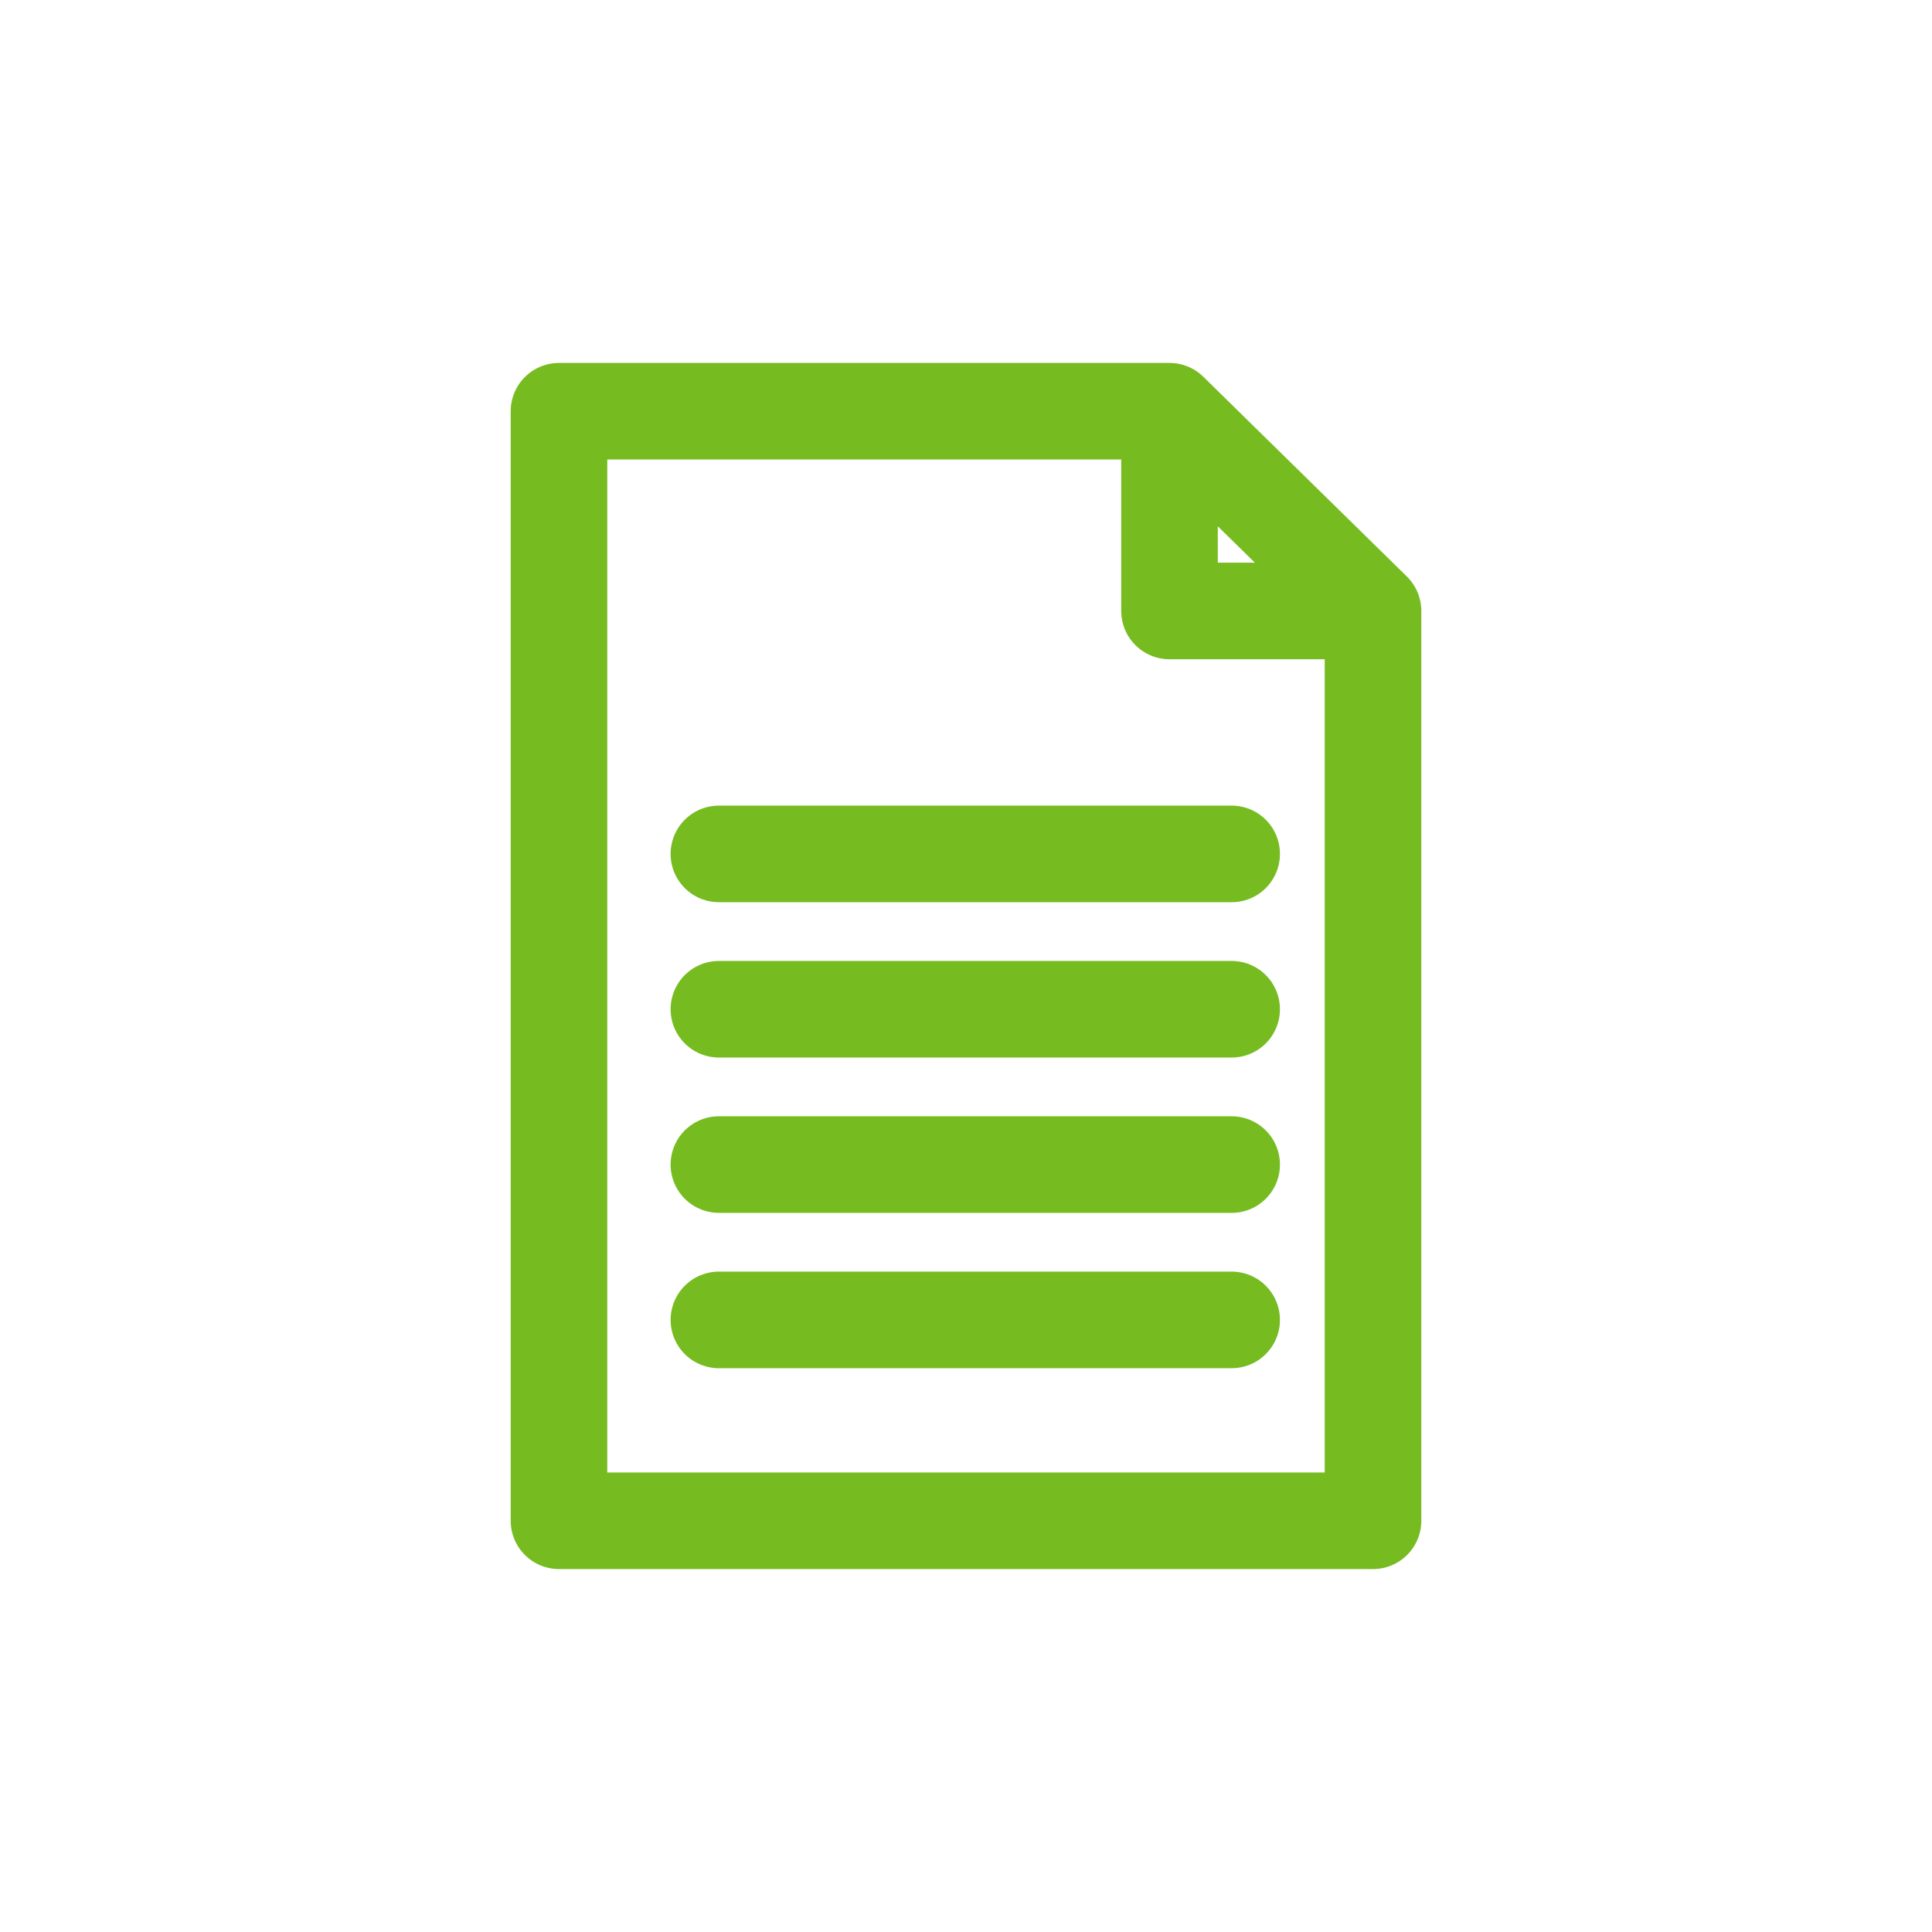
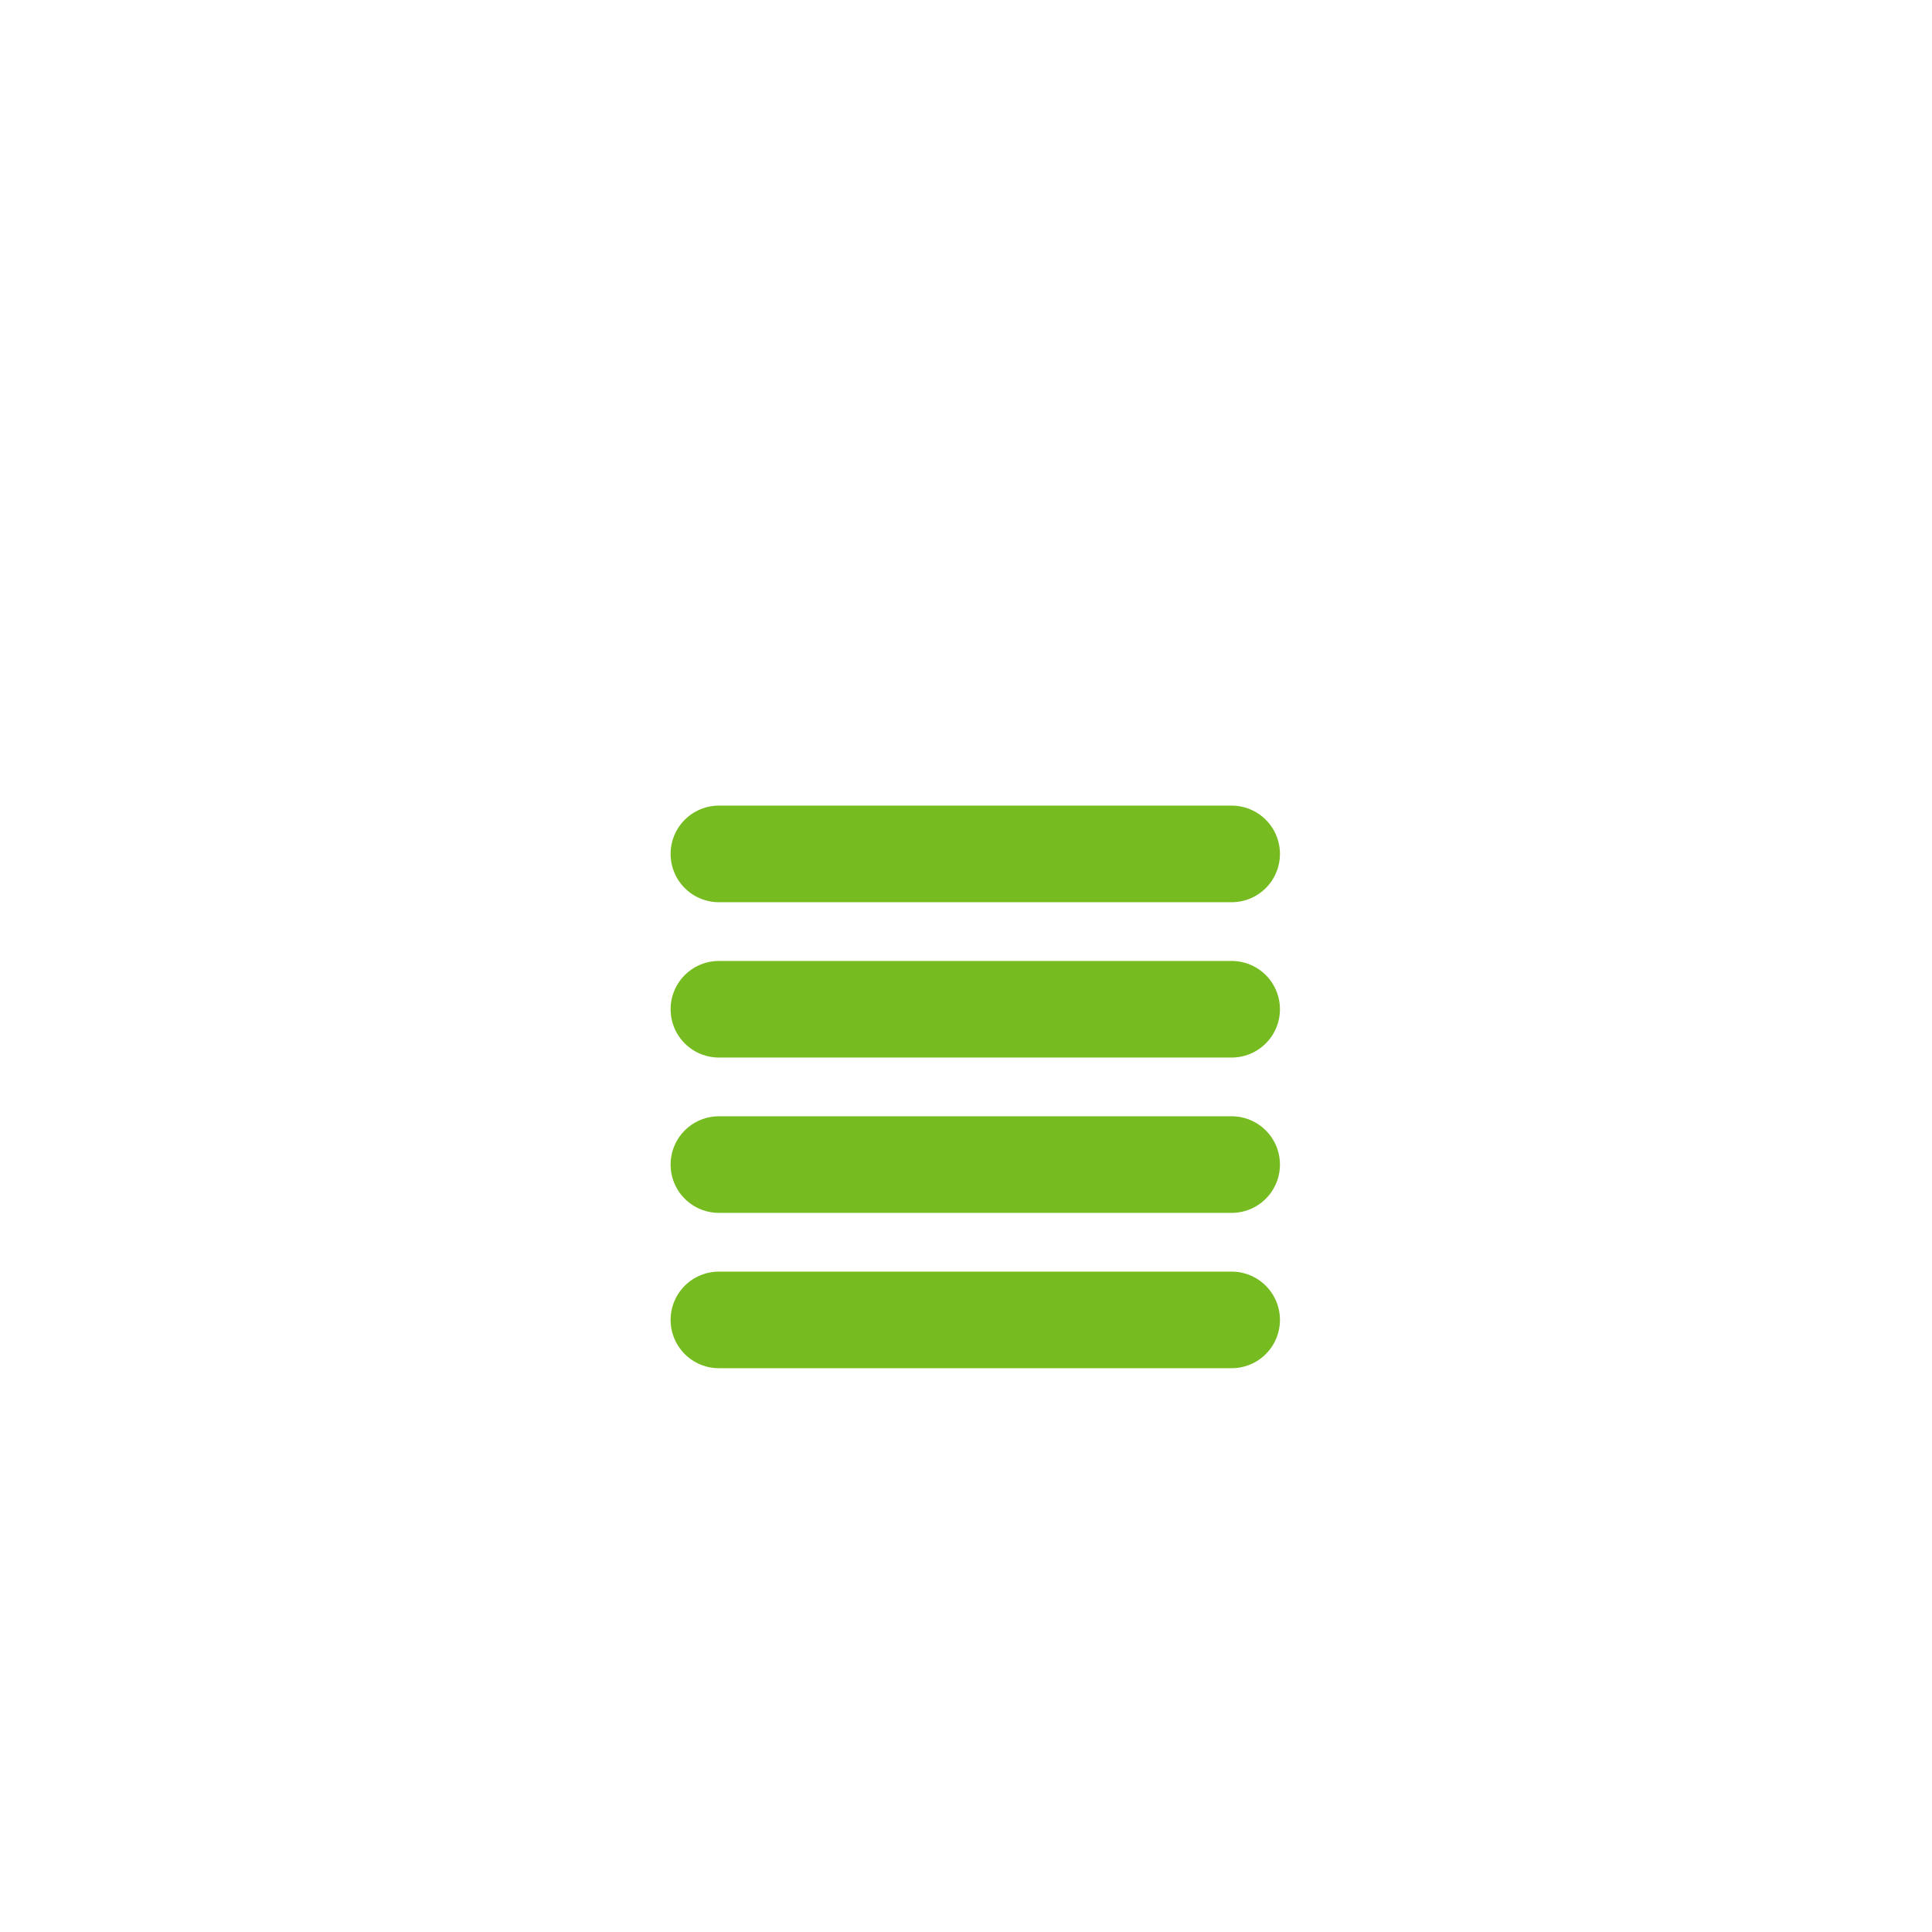
<svg xmlns="http://www.w3.org/2000/svg" version="1.1" id="Layer_1" x="0px" y="0px" viewBox="0 0 60 60" style="enable-background:new 0 0 60 60;" xml:space="preserve">
  <style type="text/css">
	.st0{fill:none;stroke:#76BC21;stroke-width:3;stroke-linecap:round;stroke-linejoin:round;stroke-miterlimit:10;}
</style>
  <g>
-     <path class="st0" d="M42.64,18.974l-6.32-6.203v6.203H42.64z M42.64,18.974v28.255H17.36V12.771H36.32" />
    <path class="st0" d="M22.326,40.991H38.25 M22.326,36.167H38.25 M22.326,26.519H38.25 M22.326,31.343H38.25" />
  </g>
</svg>